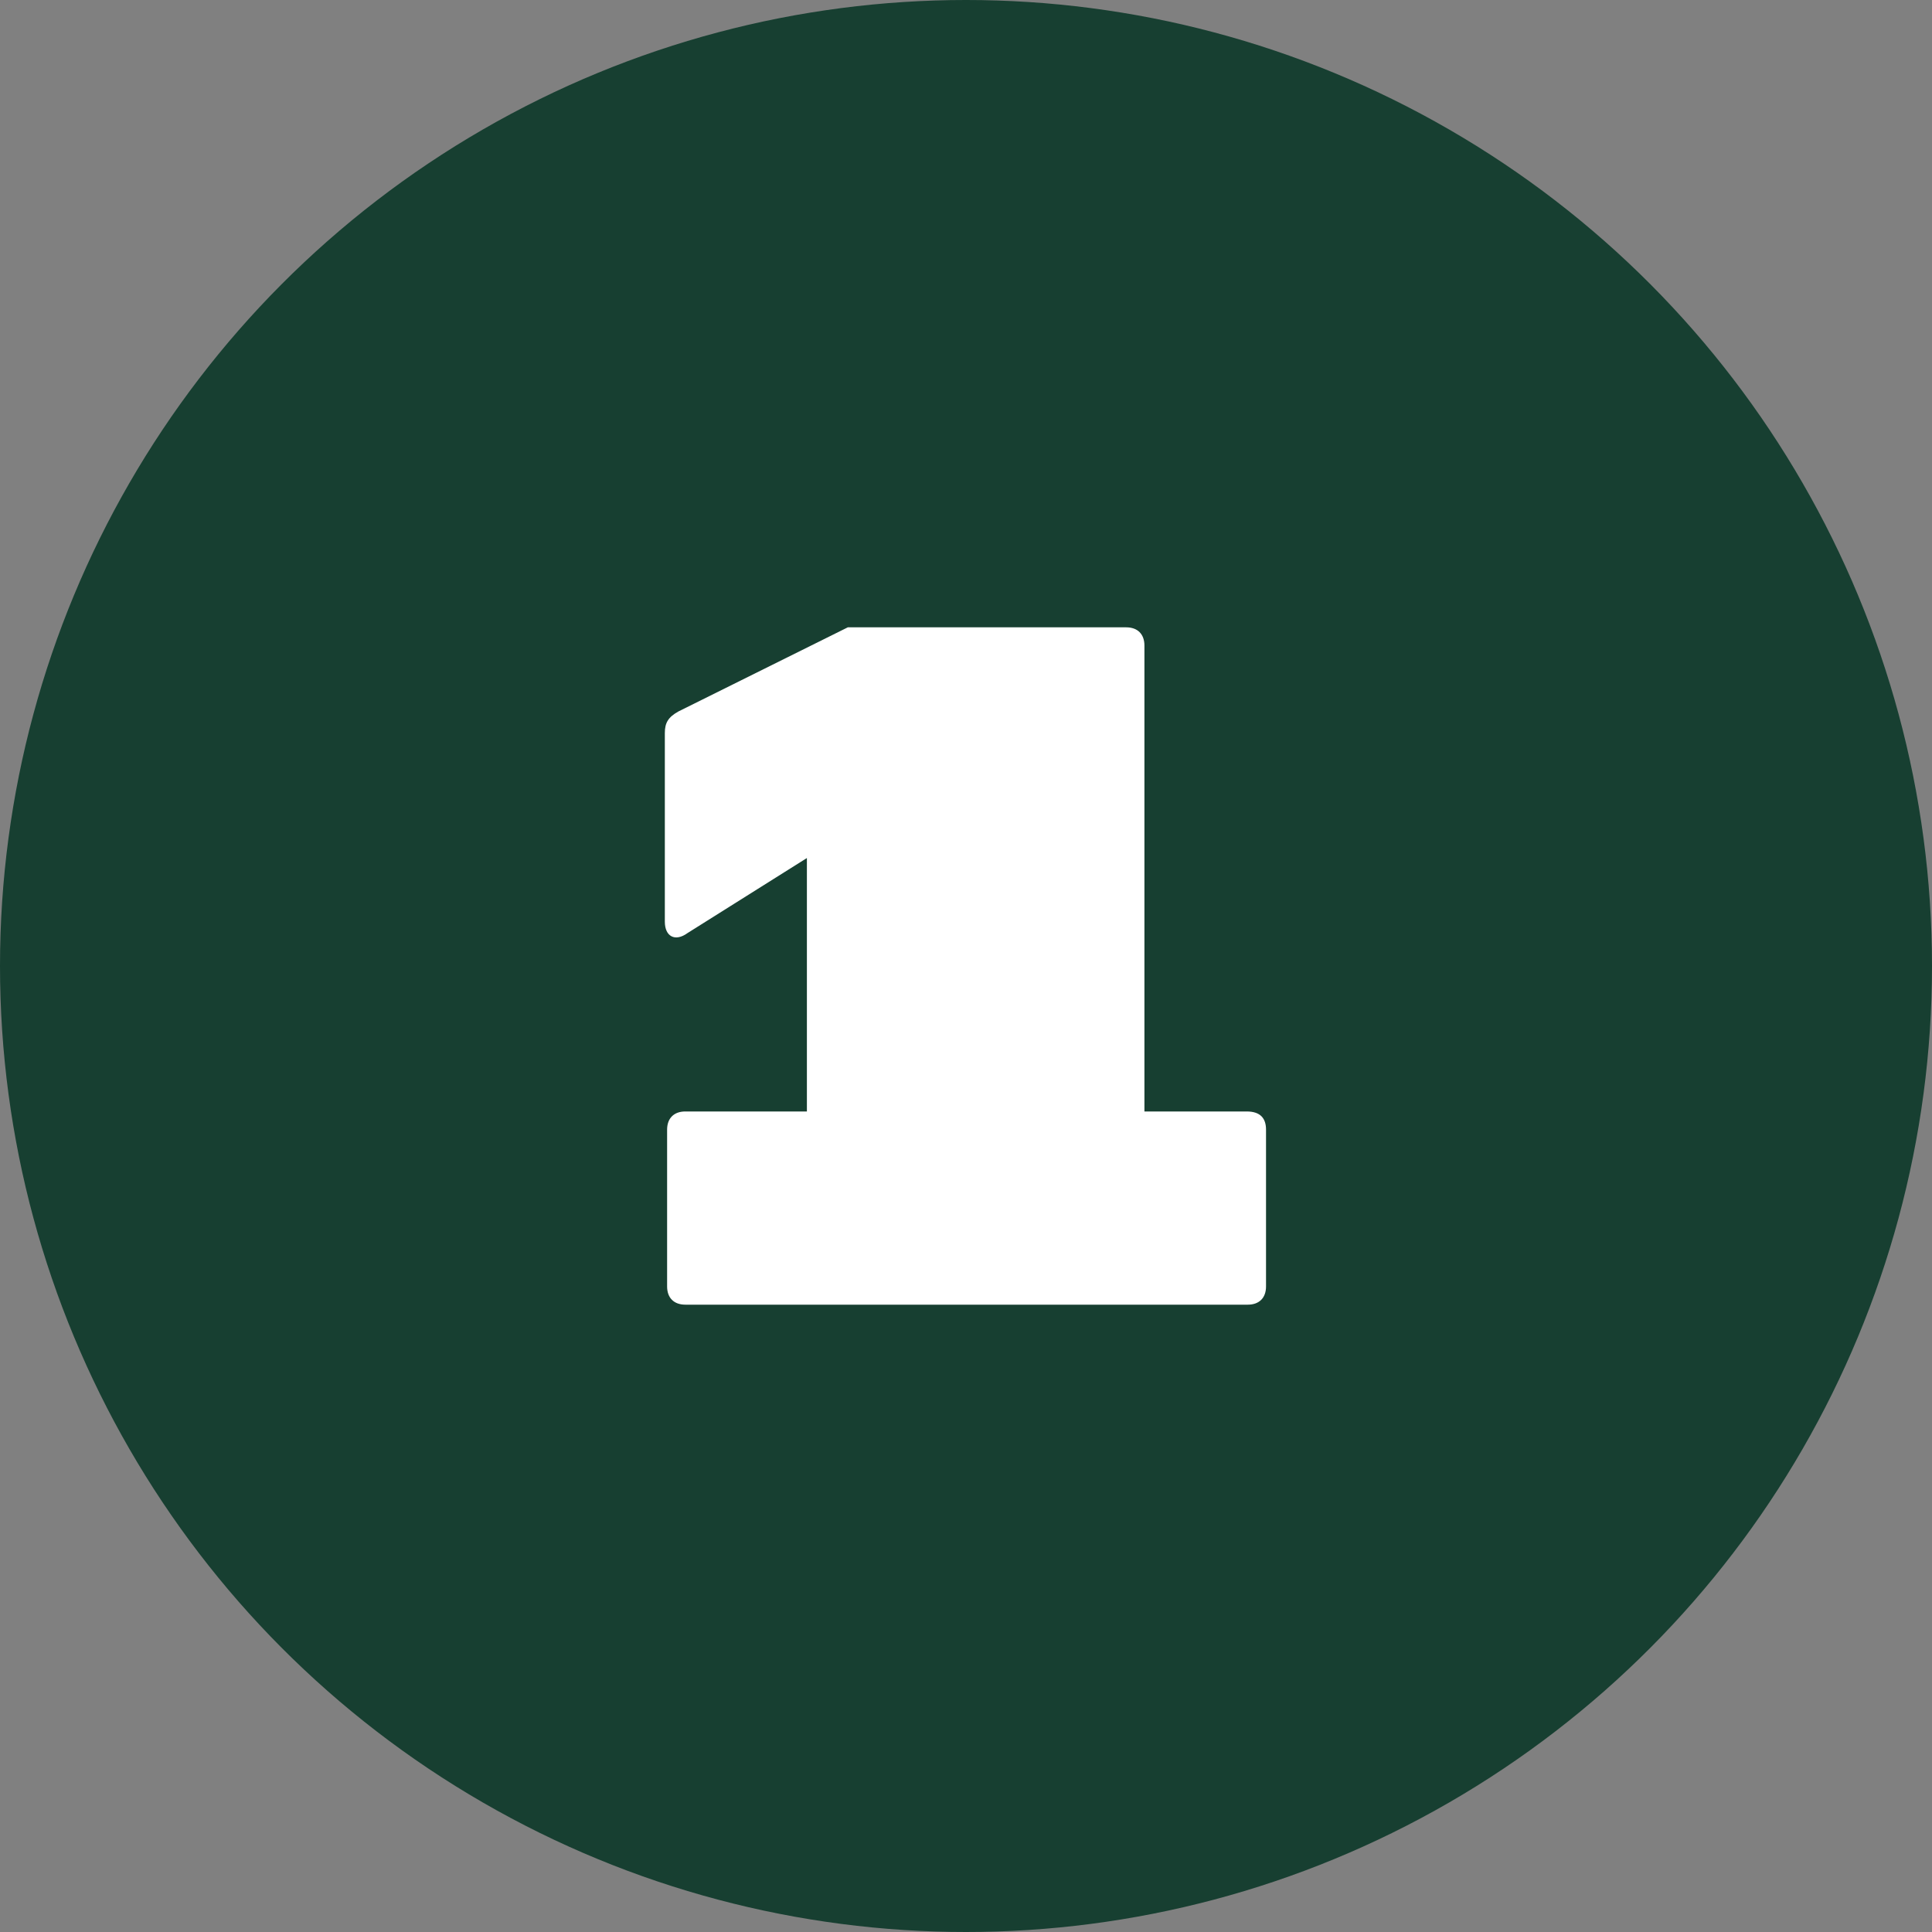
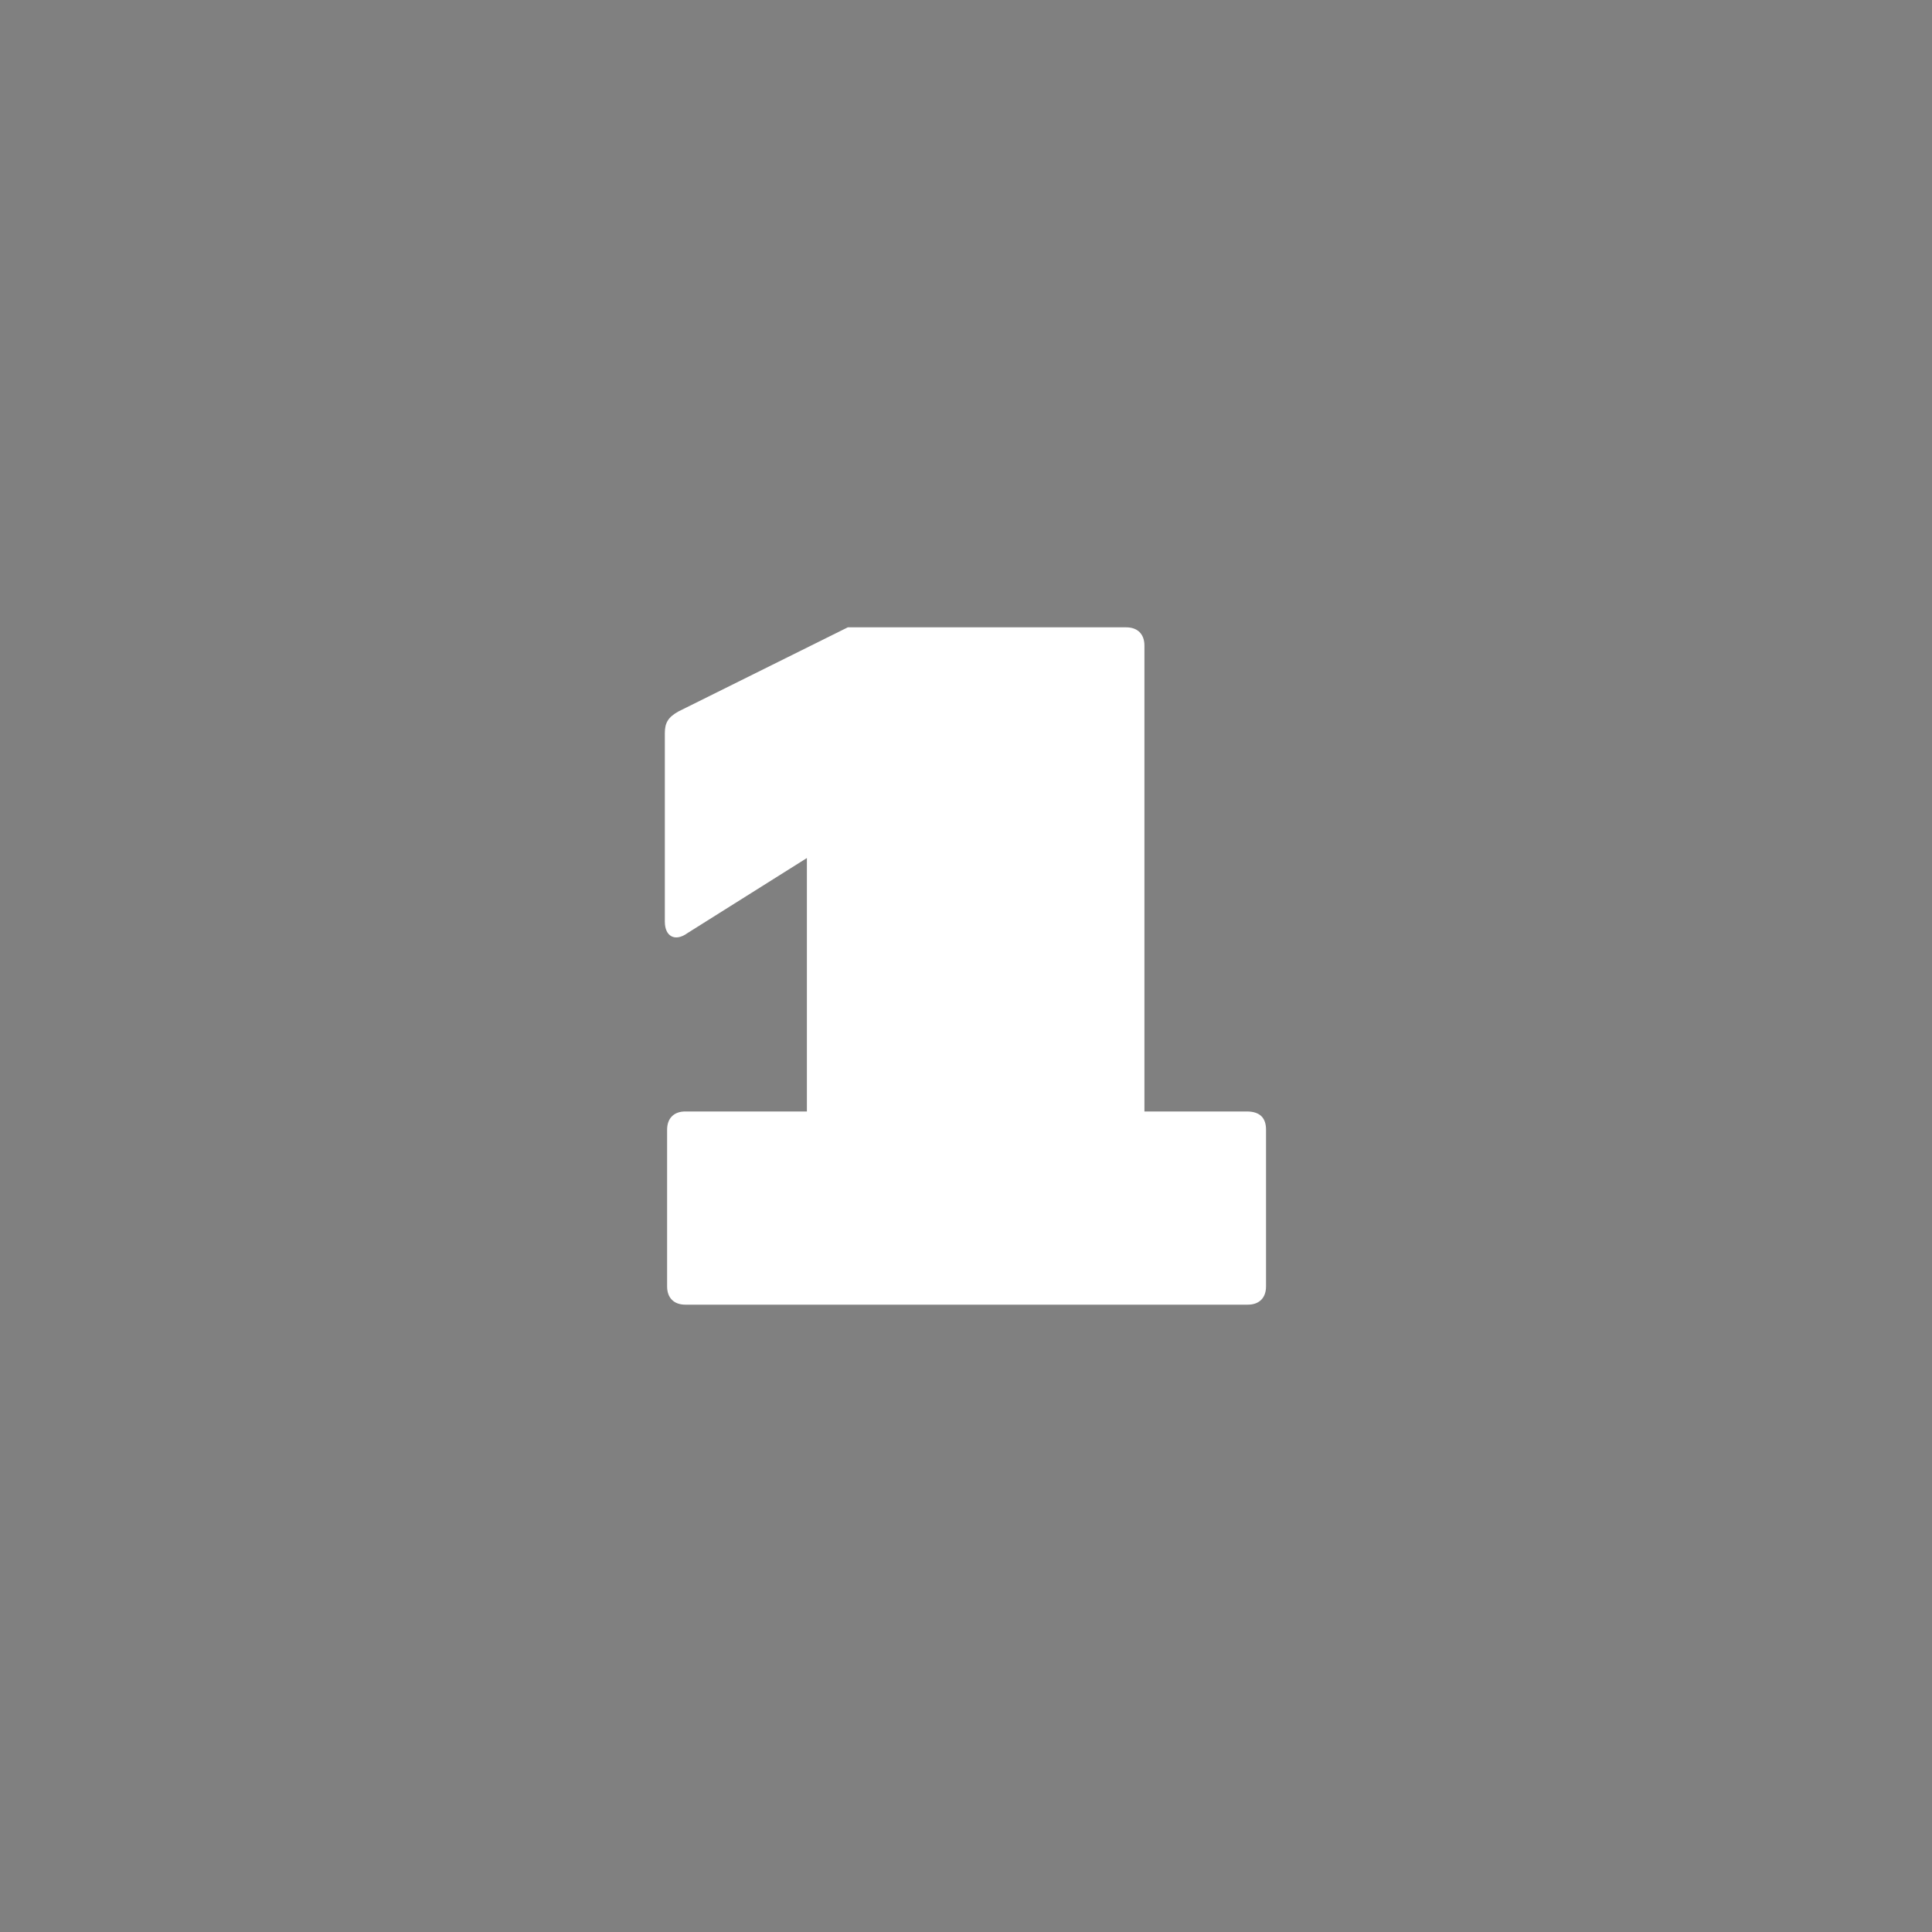
<svg xmlns="http://www.w3.org/2000/svg" version="1.1" id="Layer_1" x="0px" y="0px" viewBox="0 0 170 170" style="enable-background:new 0 0 170 170;" xml:space="preserve">
  <rect x="0" y="0" width="170" height="170" fill="#808080" stroke="none" />
  <style type="text/css">
	.st0{fill:#173F31;}
	.st1{fill:#FFFFFF;}
</style>
  <g id="background">
    <g>
-       <circle class="st0" cx="85" cy="85" r="85" />
-     </g>
+       </g>
  </g>
  <g id="_x31_">
    <g>
-       <path class="st1" d="M111.4,99.4v13.8c0,1-0.6,1.6-1.6,1.6H60.3c-1,0-1.6-0.6-1.6-1.6V99.4c0-1,0.6-1.6,1.6-1.6h10.7V75.5    l-10.5,6.6c-1.1,0.8-2,0.3-2-1V64.5c0-0.9,0.3-1.4,1.2-1.9l14.9-7.4h24.5c1,0,1.6,0.6,1.6,1.6v41h9    C110.9,97.8,111.4,98.4,111.4,99.4z" />
+       <path class="st1" d="M111.4,99.4v13.8c0,1-0.6,1.6-1.6,1.6H60.3c-1,0-1.6-0.6-1.6-1.6V99.4c0-1,0.6-1.6,1.6-1.6h10.7V75.5    l-10.5,6.6c-1.1,0.8-2,0.3-2-1V64.5c0-0.9,0.3-1.4,1.2-1.9l14.9-7.4h24.5c1,0,1.6,0.6,1.6,1.6v41h9    C110.9,97.8,111.4,98.4,111.4,99.4" />
    </g>
  </g>
</svg>